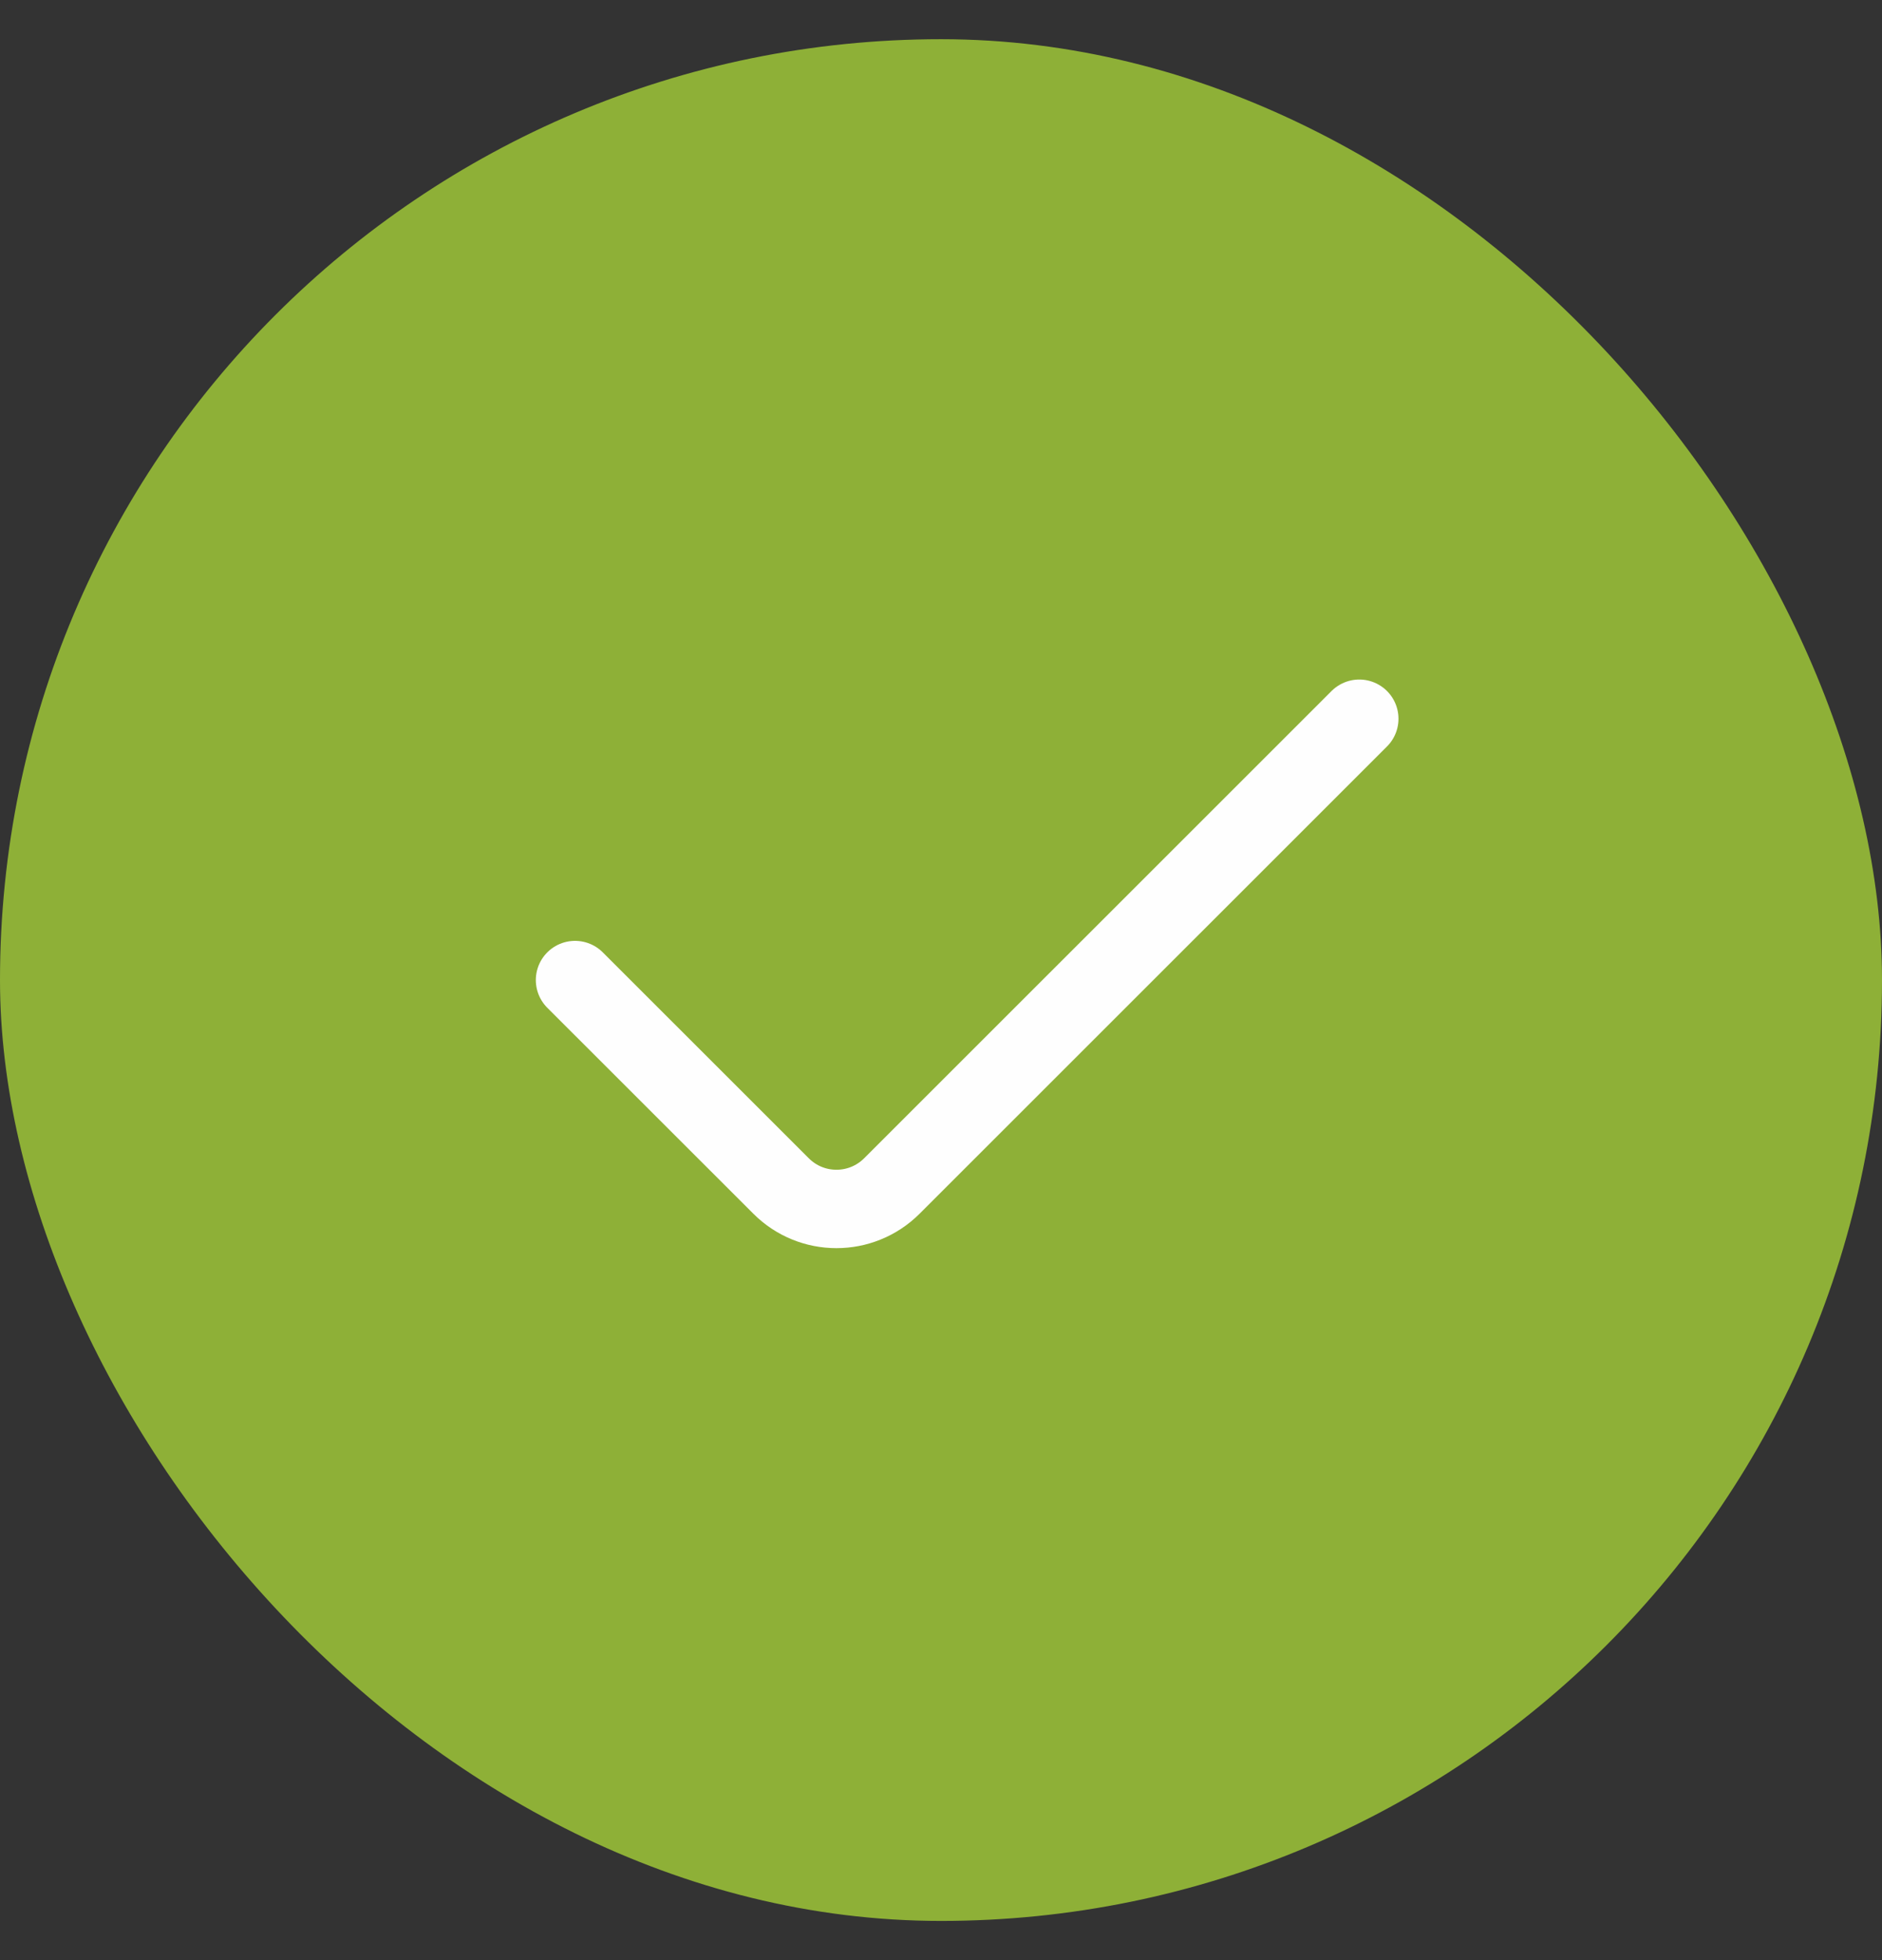
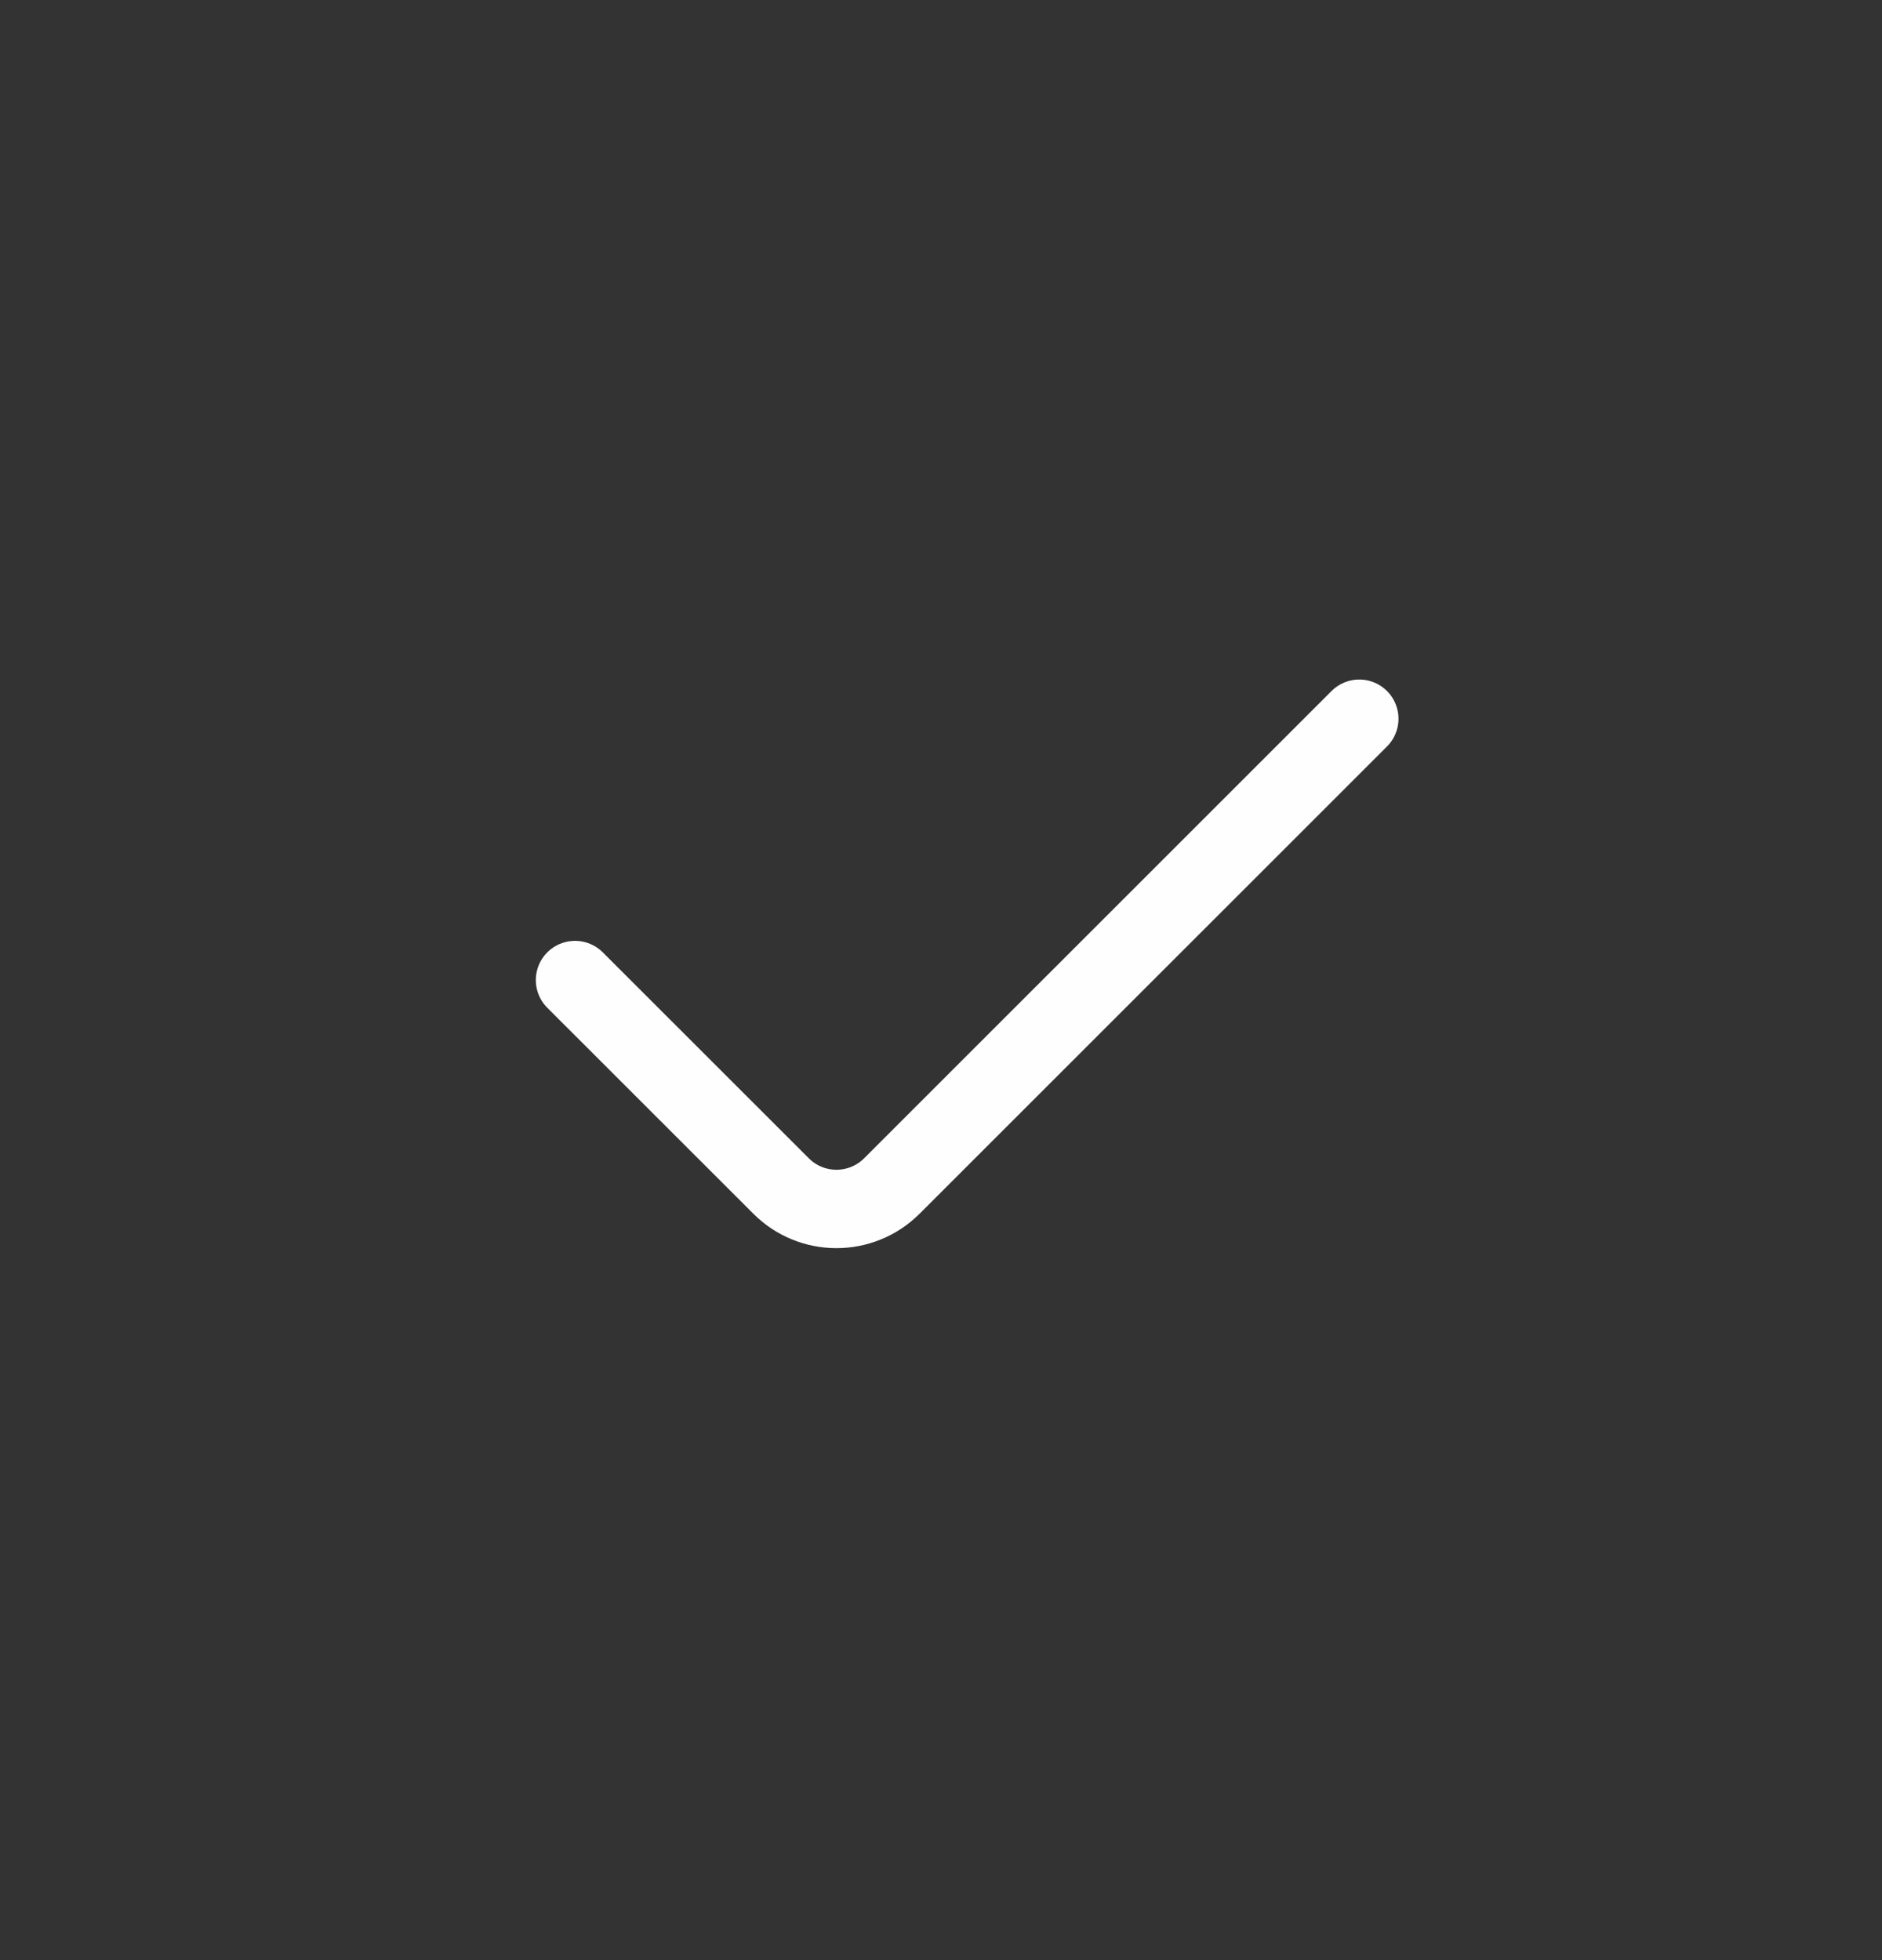
<svg xmlns="http://www.w3.org/2000/svg" width="24" height="25" viewBox="0 0 24 25" fill="none">
  <rect x="0" y="0" width="24" height="25" fill="#333333" stroke="none" />
-   <rect y="0.5" width="24" height="24" rx="12" fill="#8EB037" />
  <path d="M17.334 9.167L11.374 15.126C10.983 15.517 10.35 15.517 9.96 15.126L7.333 12.5" stroke="#FEFEFE" stroke-linecap="round" stroke-linejoin="round" />
</svg>